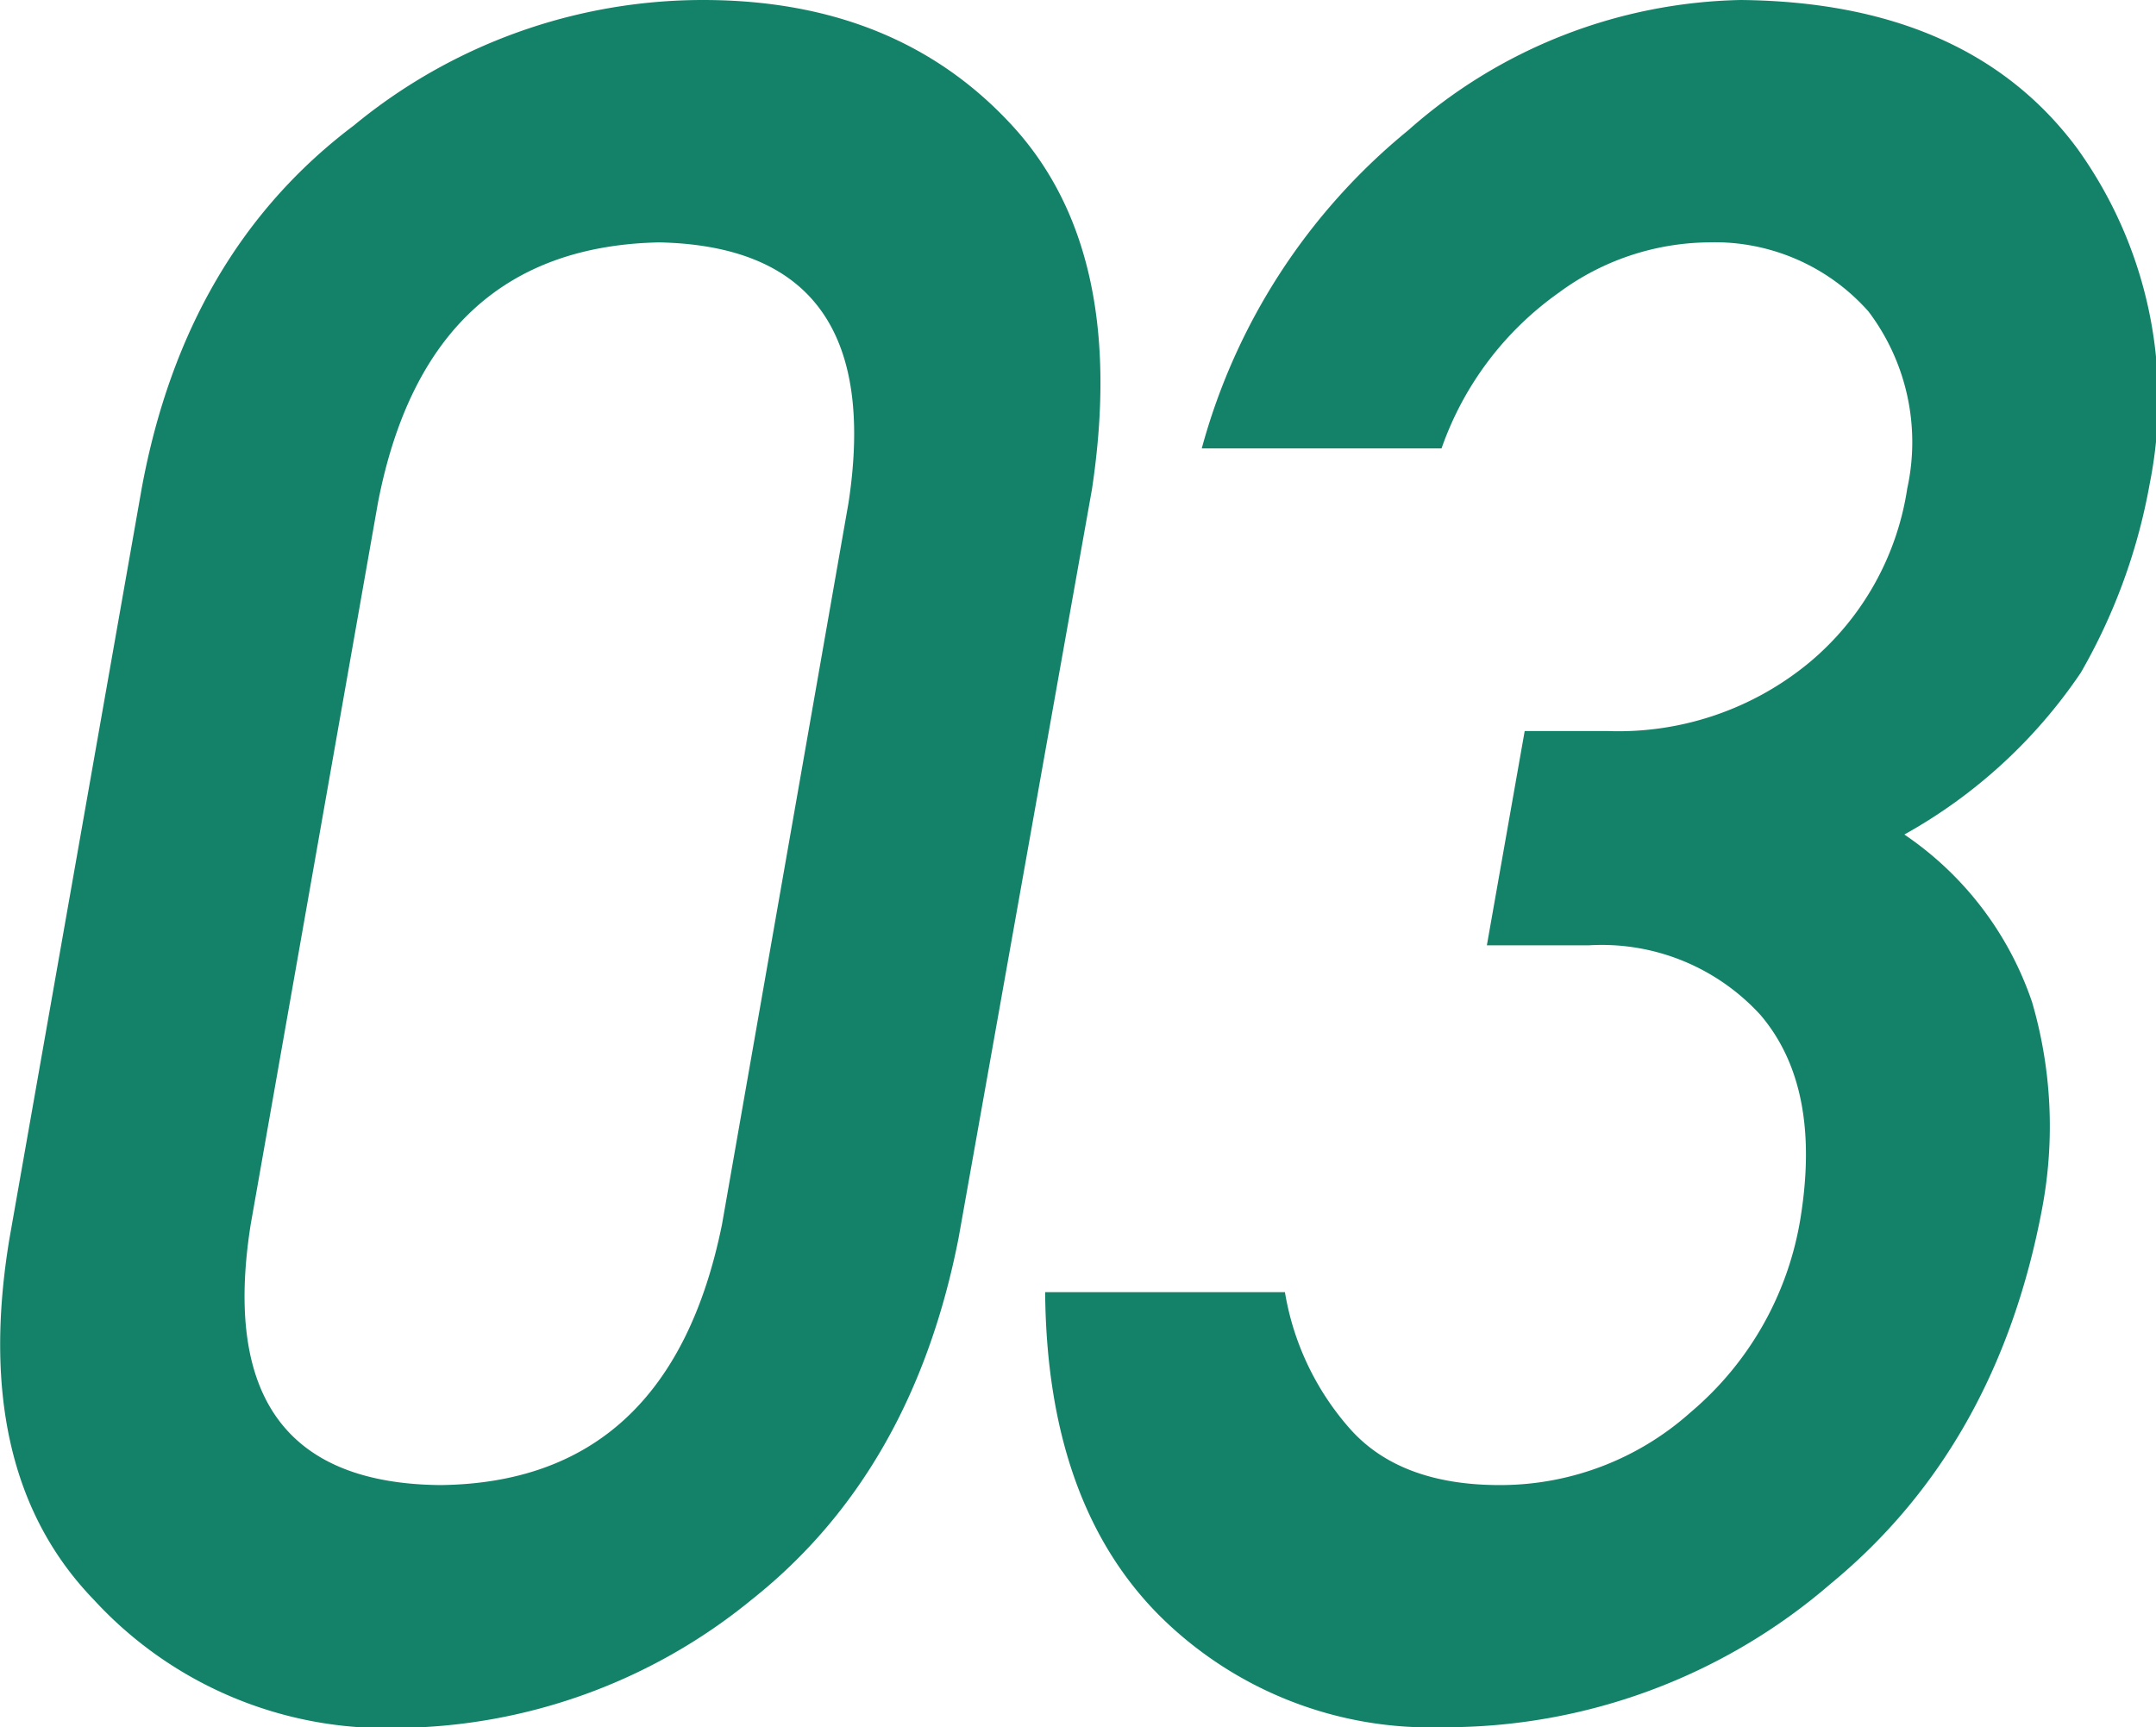
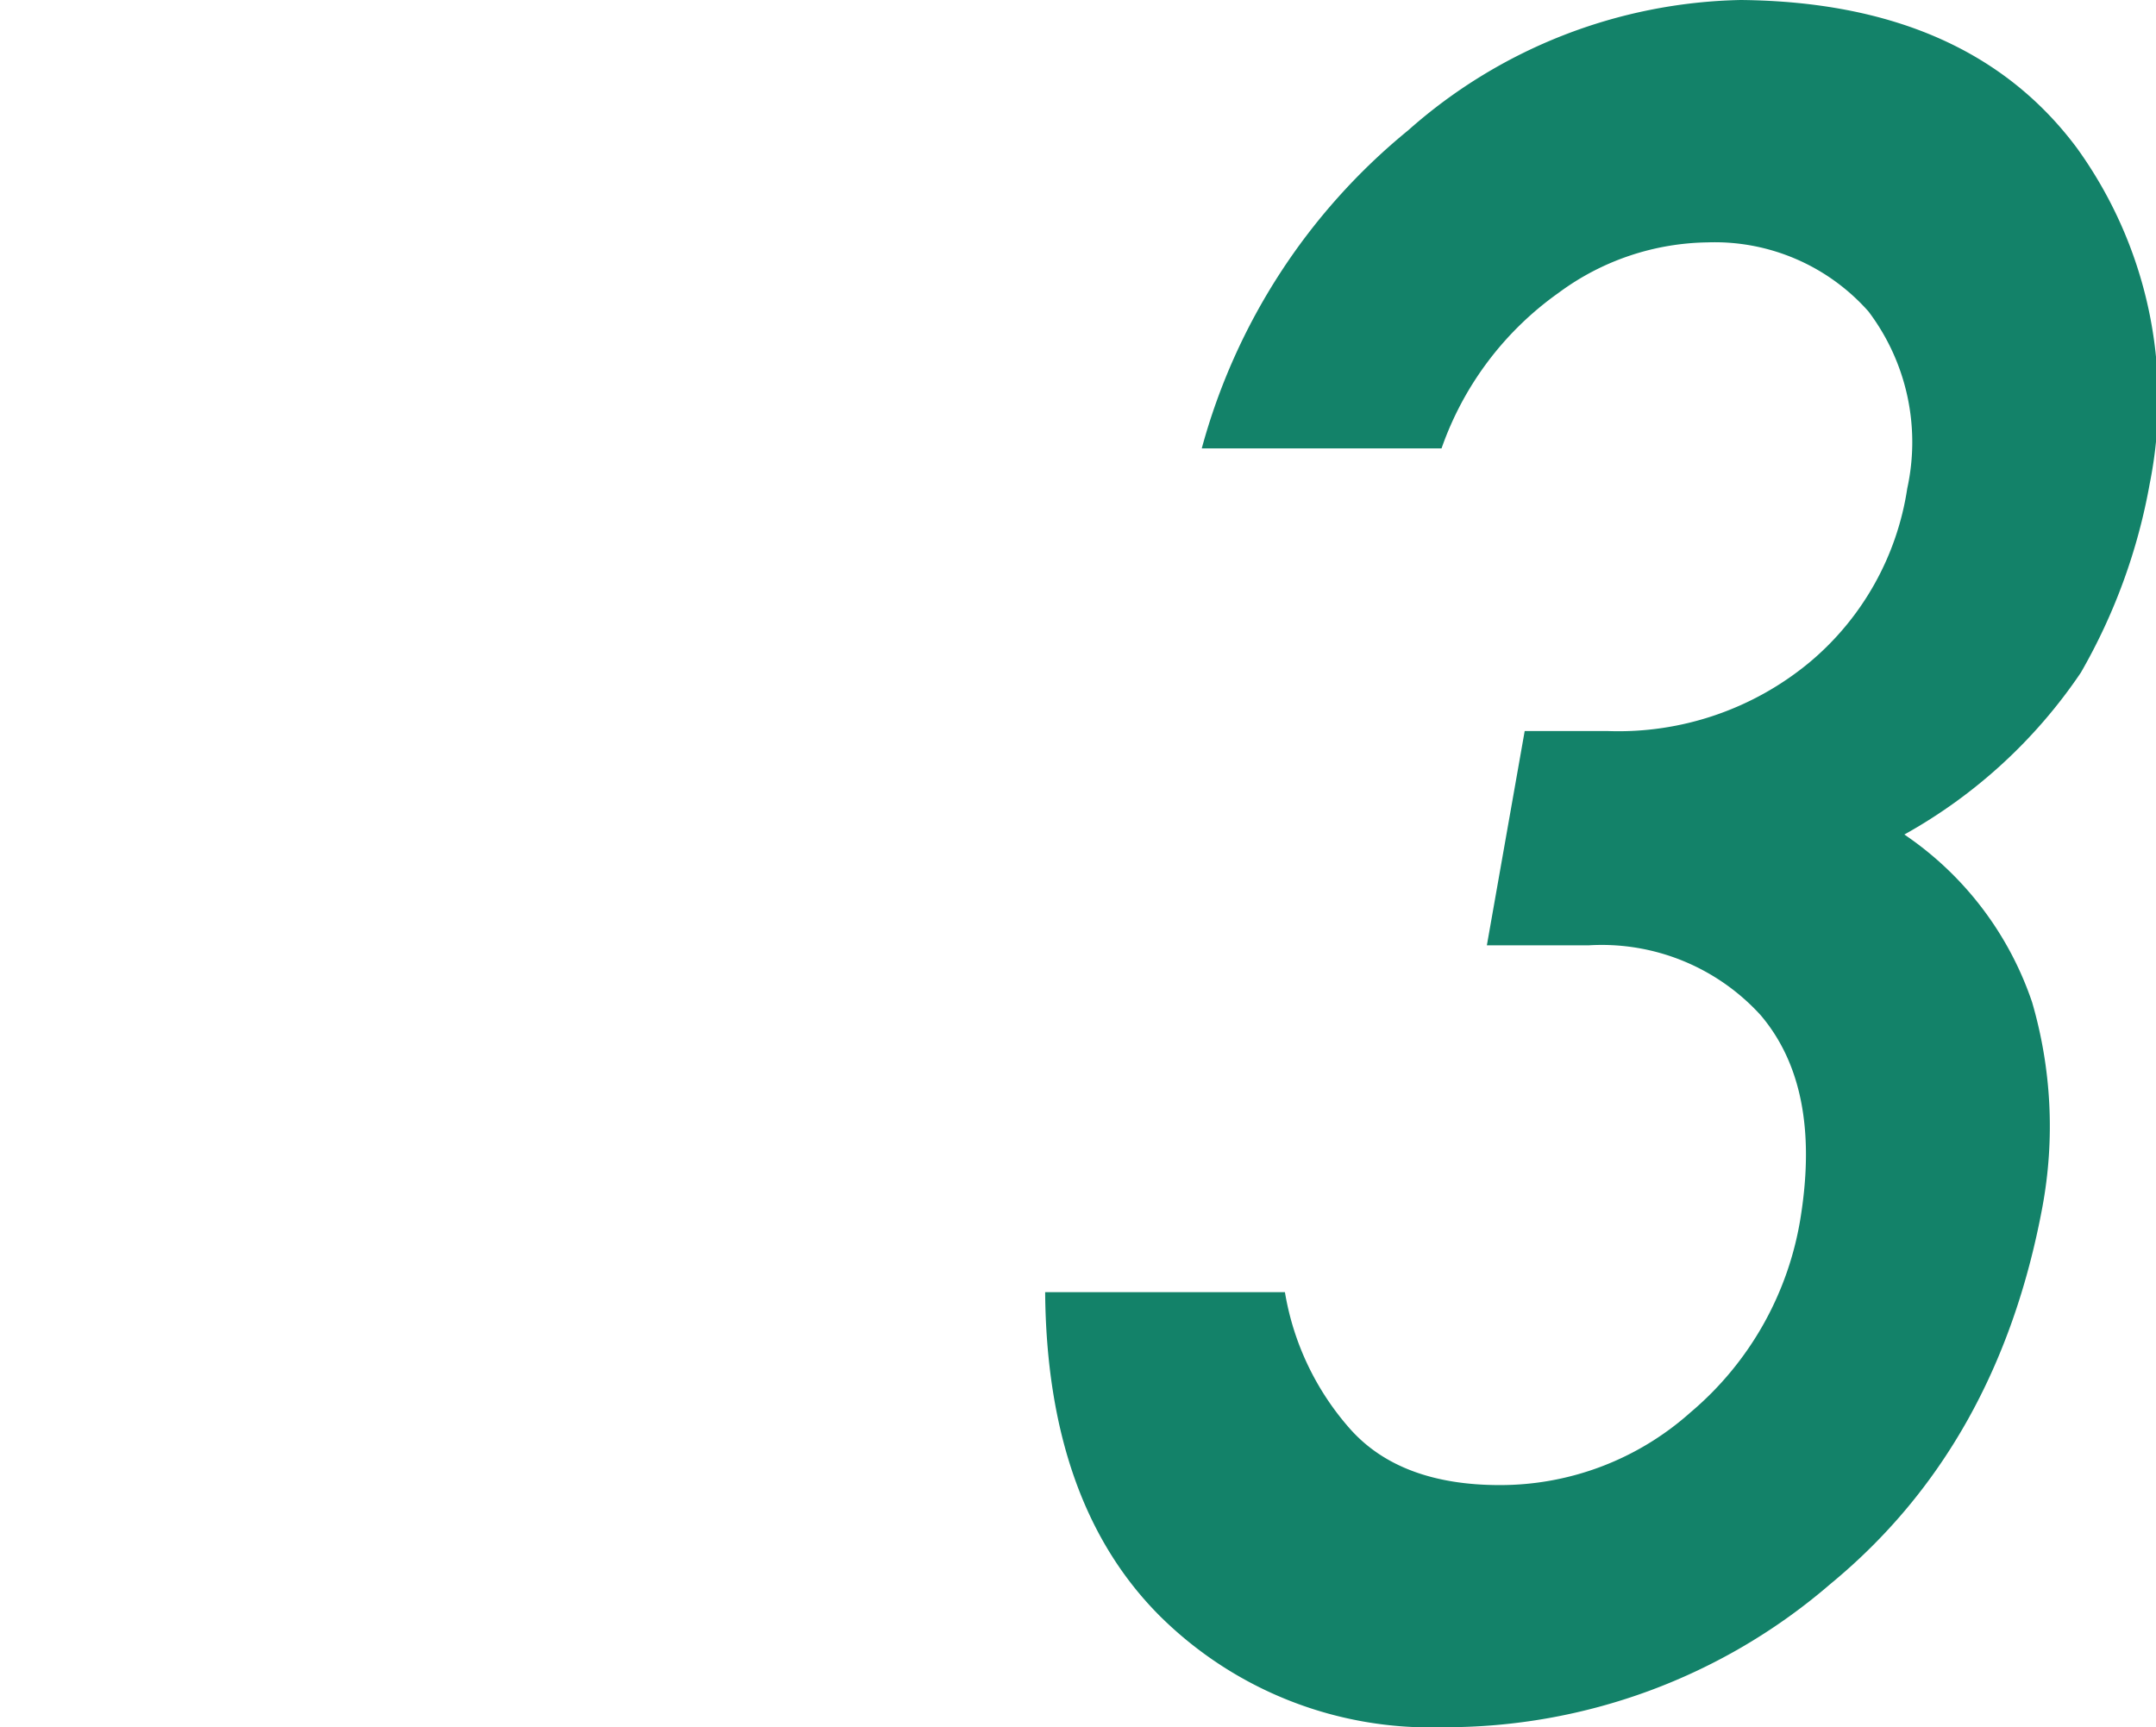
<svg xmlns="http://www.w3.org/2000/svg" viewBox="0 0 88.93 71.26">
  <defs>
    <style>.cls-1{fill:#138269;}</style>
  </defs>
  <g id="レイヤー_2" data-name="レイヤー 2">
    <g id="レイヤー_1-2" data-name="レイヤー 1">
-       <path class="cls-1" d="M5.85,20.12q1.8-9.71,8.74-14.94A22.64,22.64,0,0,1,29,0q8,0,12.76,5.19t3.28,15L39.54,51.07Q37.65,60.73,31,66a23.36,23.36,0,0,1-14.62,5.29A16.36,16.36,0,0,1,3.87,66Q-1.21,60.75.39,51.1ZM35,20.74Q36.6,10.2,27.19,10q-9.56.2-11.6,10.74L10.34,50.52Q8.66,61.17,18.15,61.27q9.47-.1,11.63-10.75Z" />
      <path class="cls-1" d="M62.89,30.16H66.3a12.35,12.35,0,0,0,8.37-2.86,11.61,11.61,0,0,0,4-7.15,8.94,8.94,0,0,0-1.6-7.3A8.47,8.47,0,0,0,70.43,10a10.55,10.55,0,0,0-6.14,2.08,13.19,13.19,0,0,0-4.83,6.42H49.57A25.58,25.58,0,0,1,58.08,5.38,21.29,21.29,0,0,1,71.8,0q9.39.09,13.87,6.11a17.71,17.71,0,0,1,3,13.85,24.11,24.11,0,0,1-2.84,7.79,21.23,21.23,0,0,1-7.28,6.68,13.62,13.62,0,0,1,5.27,6.92,18.26,18.26,0,0,1,.42,8.47q-1.84,9.85-8.74,15.53a24.31,24.31,0,0,1-16,5.91,15.84,15.84,0,0,1-11.67-4.6Q43.18,62,43.11,53.31H53A11.3,11.3,0,0,0,55.73,59c1.37,1.51,3.42,2.27,6.13,2.27a11.78,11.78,0,0,0,7.87-3,13.24,13.24,0,0,0,4.55-8.1q.84-5.35-1.66-8.29A8.86,8.86,0,0,0,65.55,39H61.33Z" />
    </g>
  </g>
</svg>